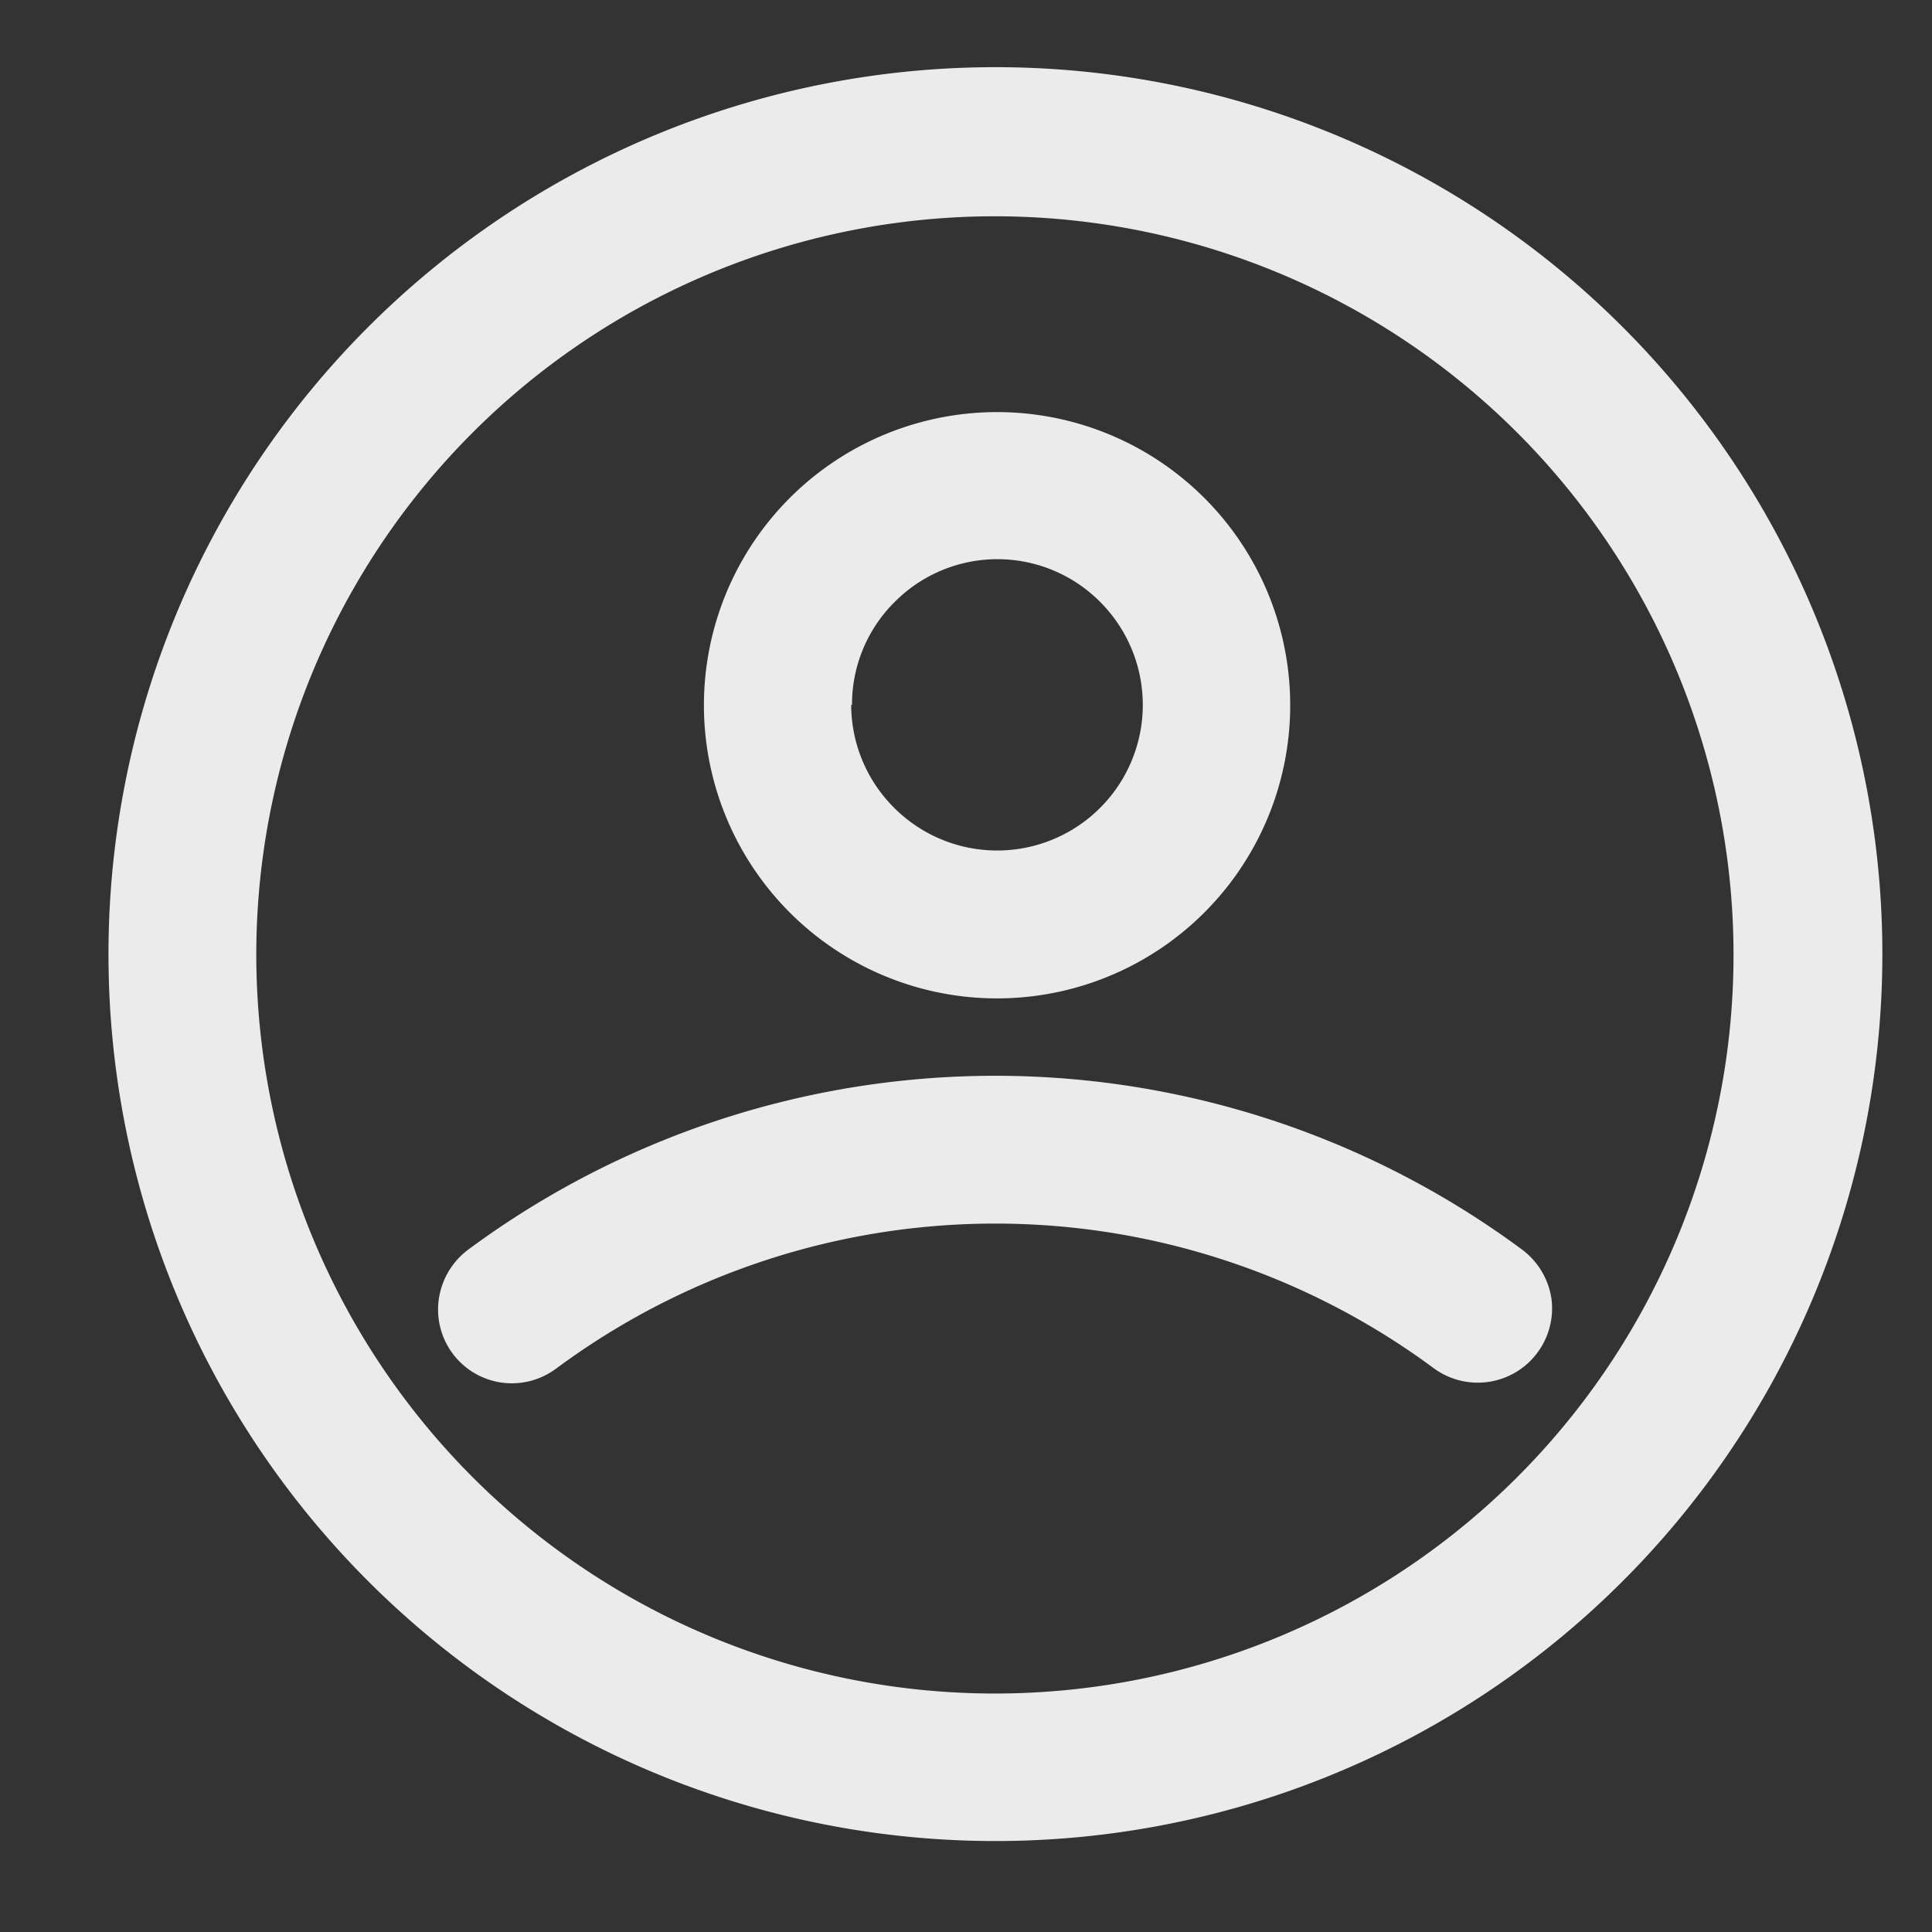
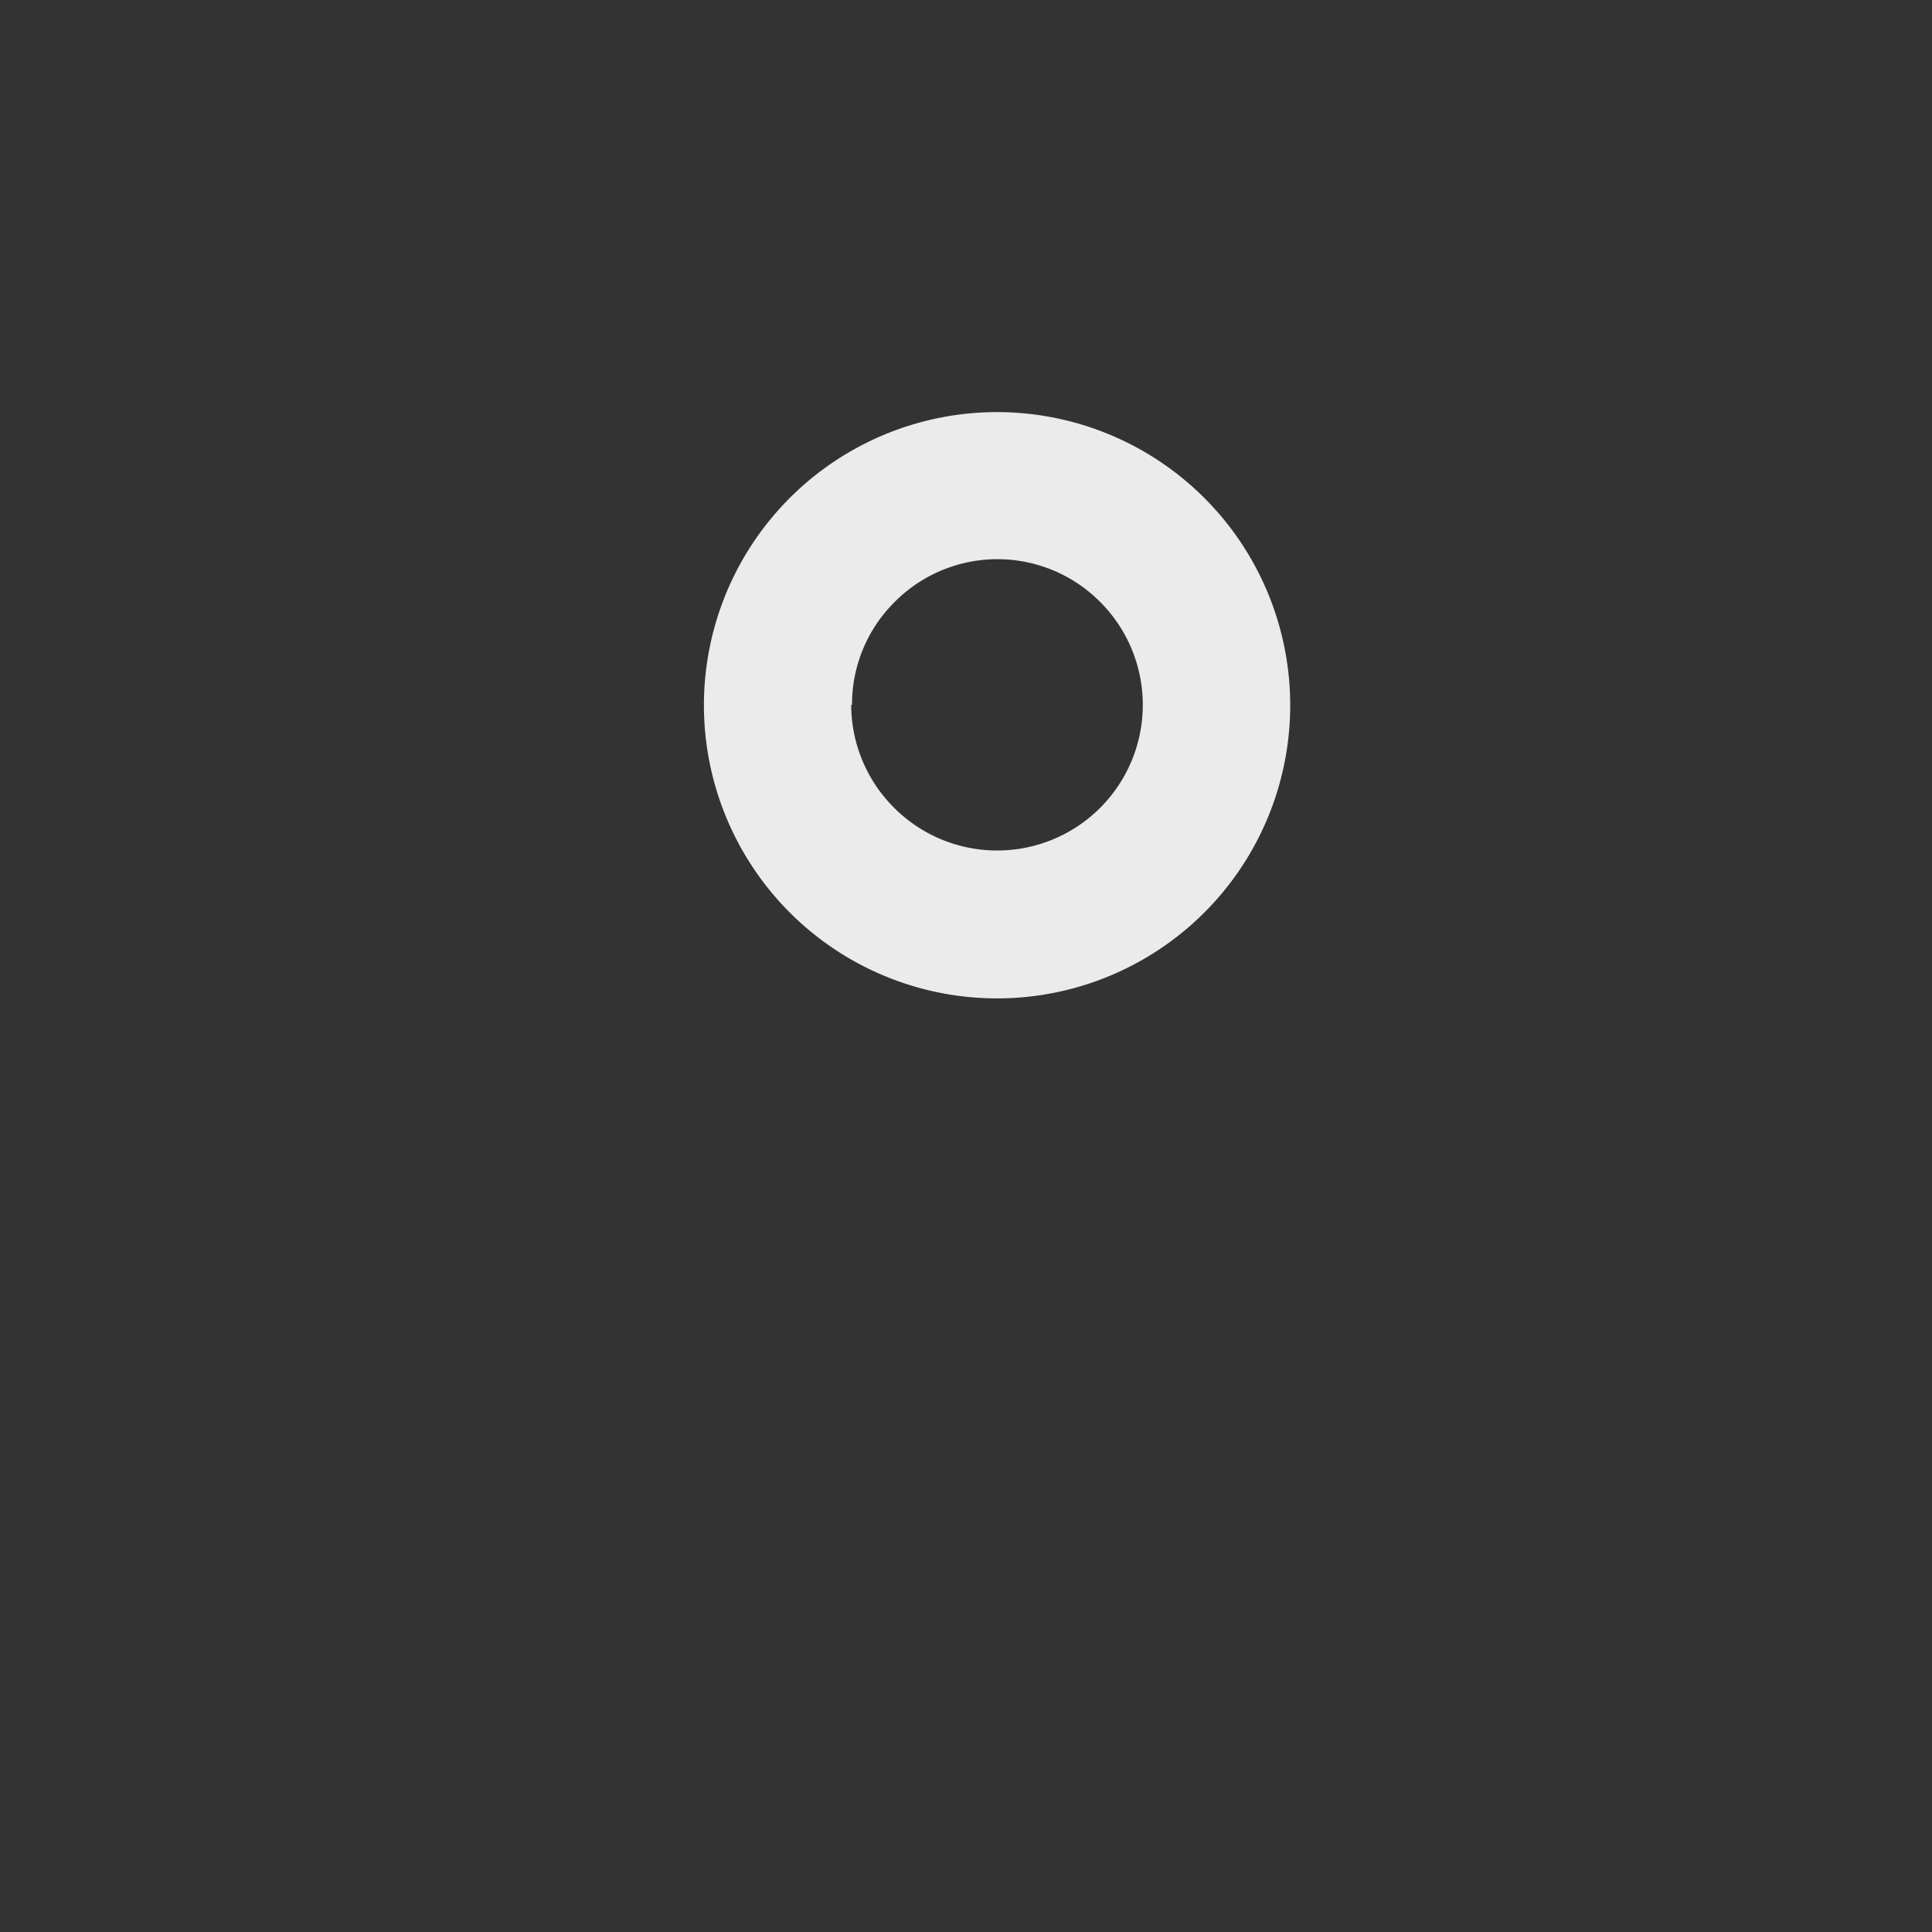
<svg xmlns="http://www.w3.org/2000/svg" width="26" height="26" viewBox="0 0 26 26">
  <rect x="0" y="0" width="26" height="26" fill="#333333" stroke="none" />
  <defs>
    <clipPath id="clip-path">
      <rect id="Rechteck_136" data-name="Rechteck 136" width="26" height="26" transform="translate(-0.138 0)" fill="#ebebeb" />
    </clipPath>
  </defs>
  <g id="noun_profile_3530304" transform="translate(0.138 0)" clip-path="url(#clip-path)">
-     <path id="Pfad_231" data-name="Pfad 231" d="M14.738,40.041a.993.993,0,0,1-1.575-.947,1.01,1.01,0,0,1,.39-.652,11.917,11.917,0,0,1,14.191,0,1.01,1.01,0,0,1,.39.652,1,1,0,0,1-1.575.947,9.92,9.92,0,0,0-11.82,0Z" transform="translate(-7.394 -21.622)" fill="#ebebeb" />
-     <path id="Pfad_232" data-name="Pfad 232" d="M2,13.932a11.936,11.936,0,1,1,3.5,8.436A11.924,11.924,0,0,1,2,13.932Zm1.989,0A9.94,9.94,0,1,1,6.9,20.963,9.96,9.96,0,0,1,3.989,13.932Z" transform="translate(-0.678 -1.084)" fill="#ebebeb" fill-rule="evenodd" />
    <path id="Pfad_233" data-name="Pfad 233" d="M22.141,17.569a3.945,3.945,0,1,1,1.153,2.792,3.949,3.949,0,0,1-1.153-2.792m1.993,0a1.94,1.94,0,0,1,.573-1.384,1.949,1.949,0,0,1,2.768,0A1.957,1.957,0,1,1,24.7,18.953a1.96,1.96,0,0,1-.577-1.384" transform="translate(-12.806 -8.083)" fill="#ebebeb" fill-rule="evenodd" />
  </g>
</svg>